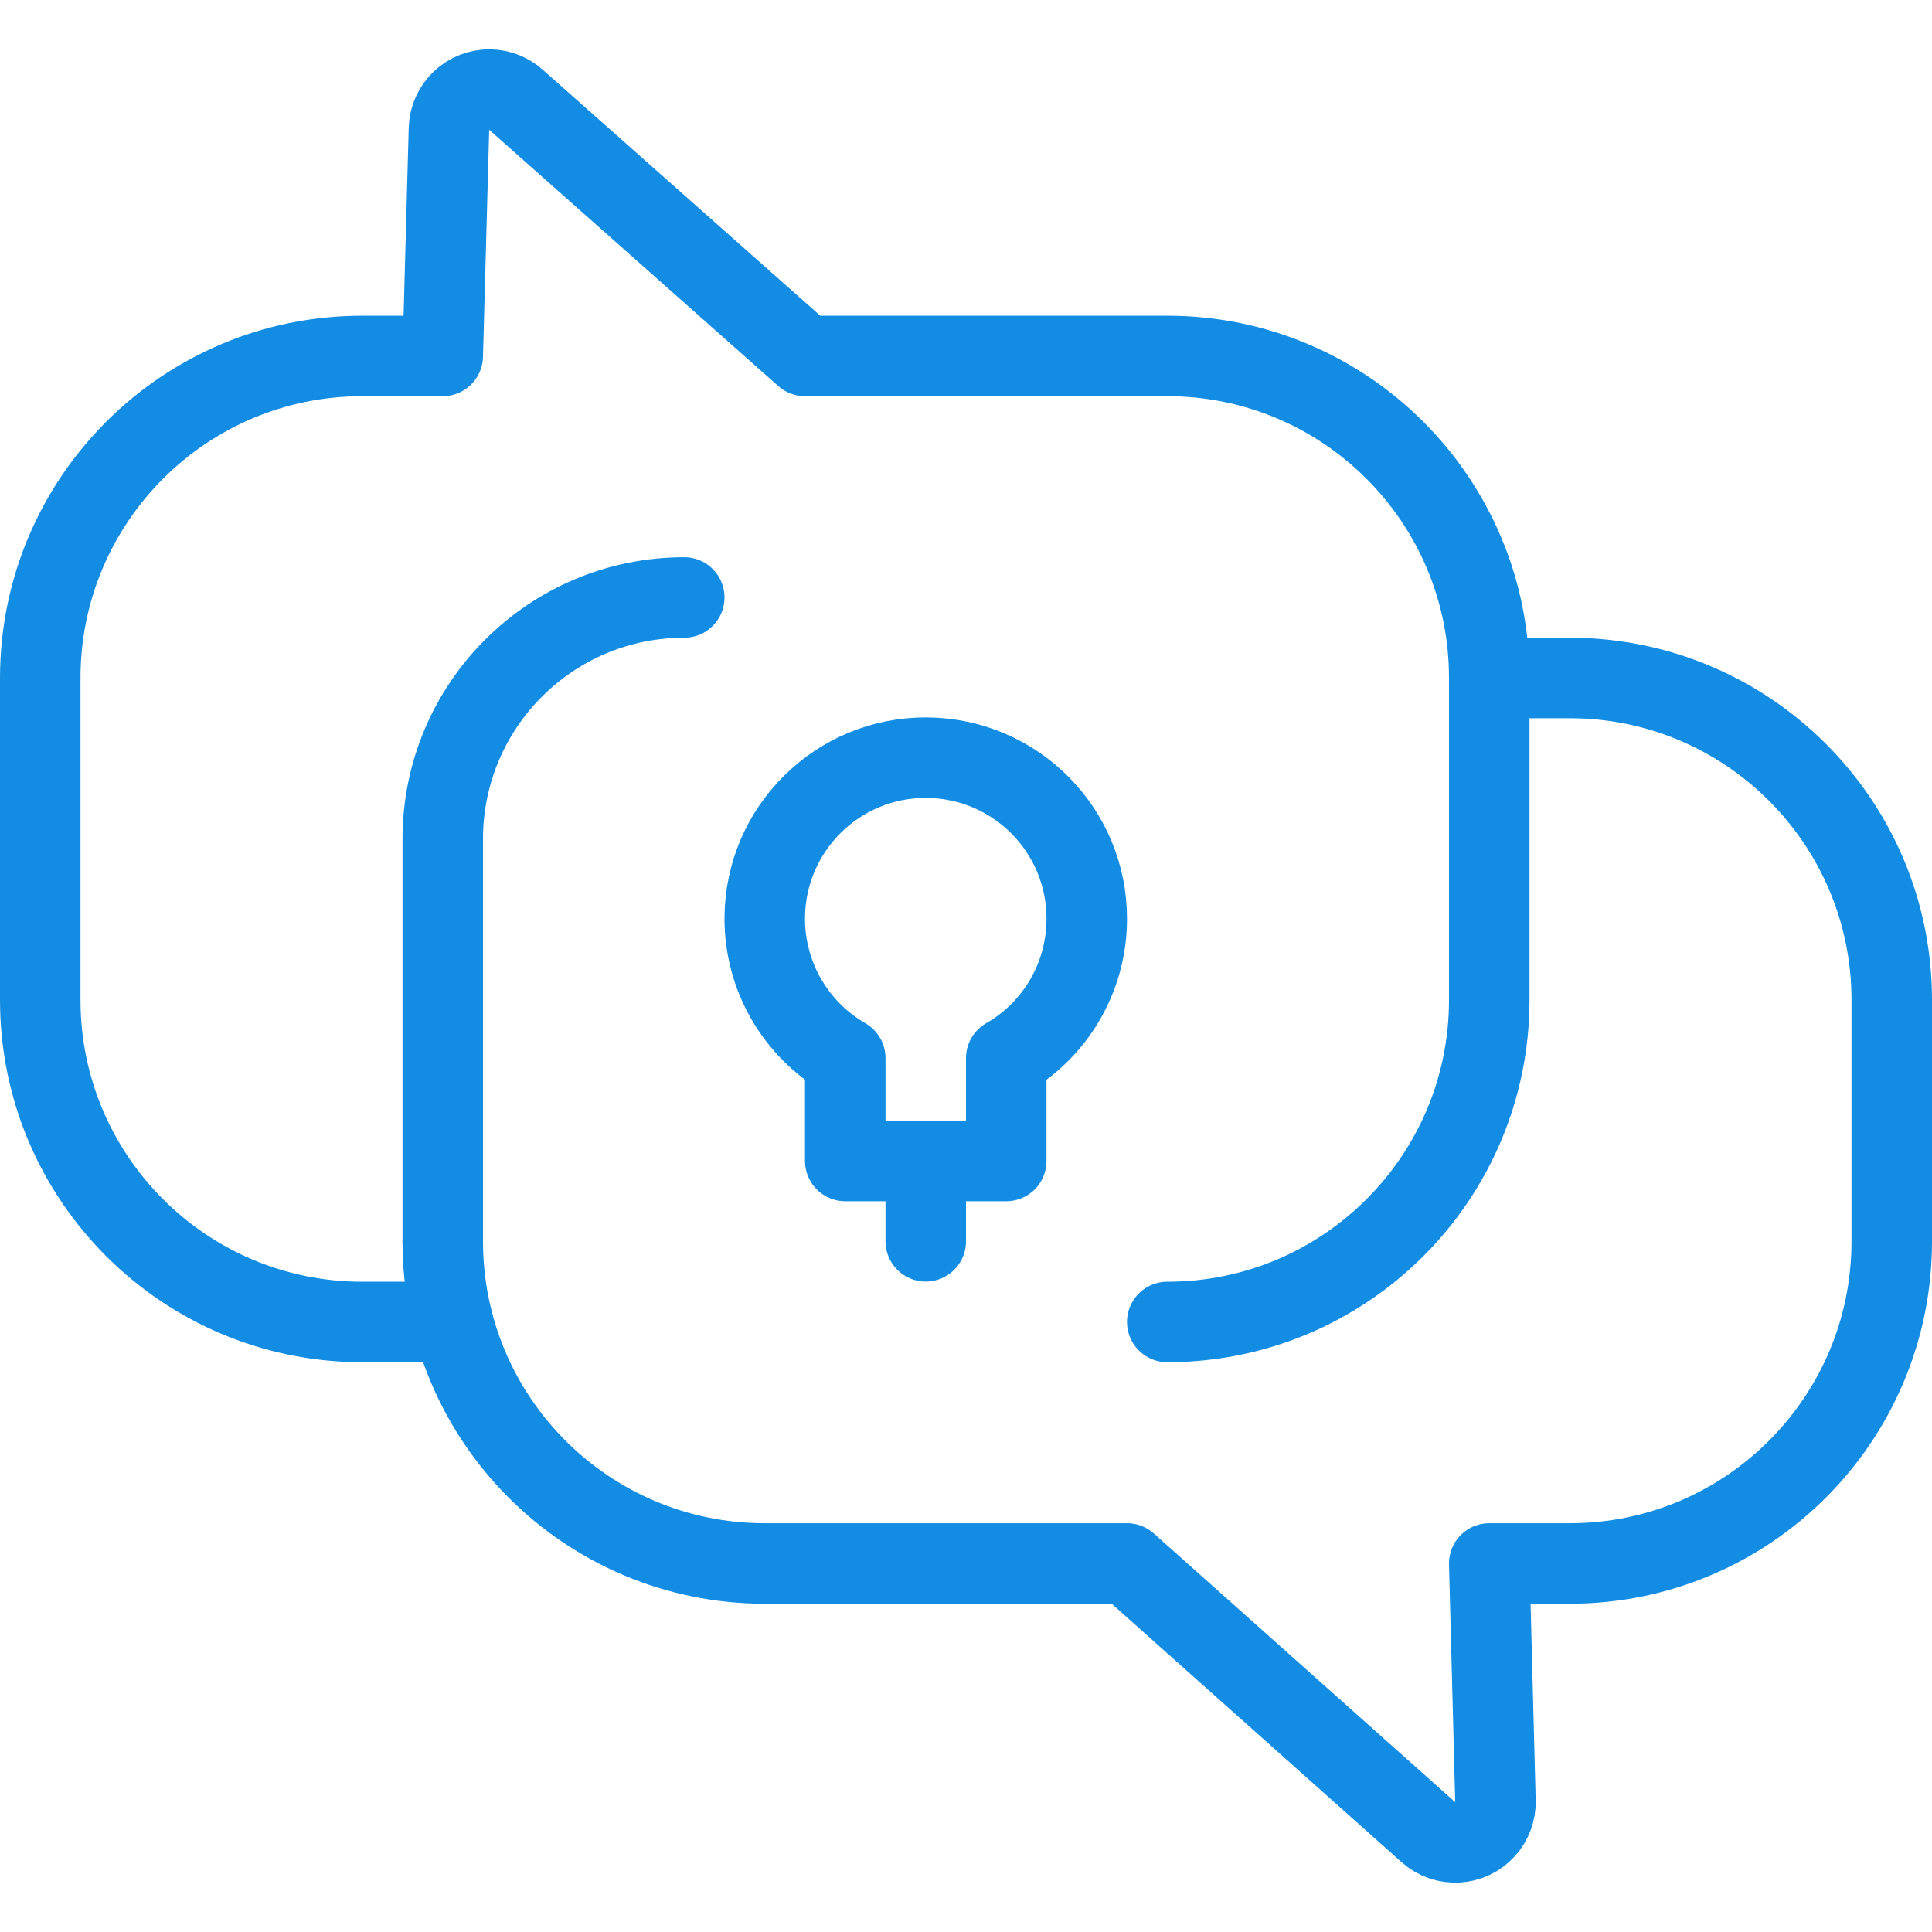
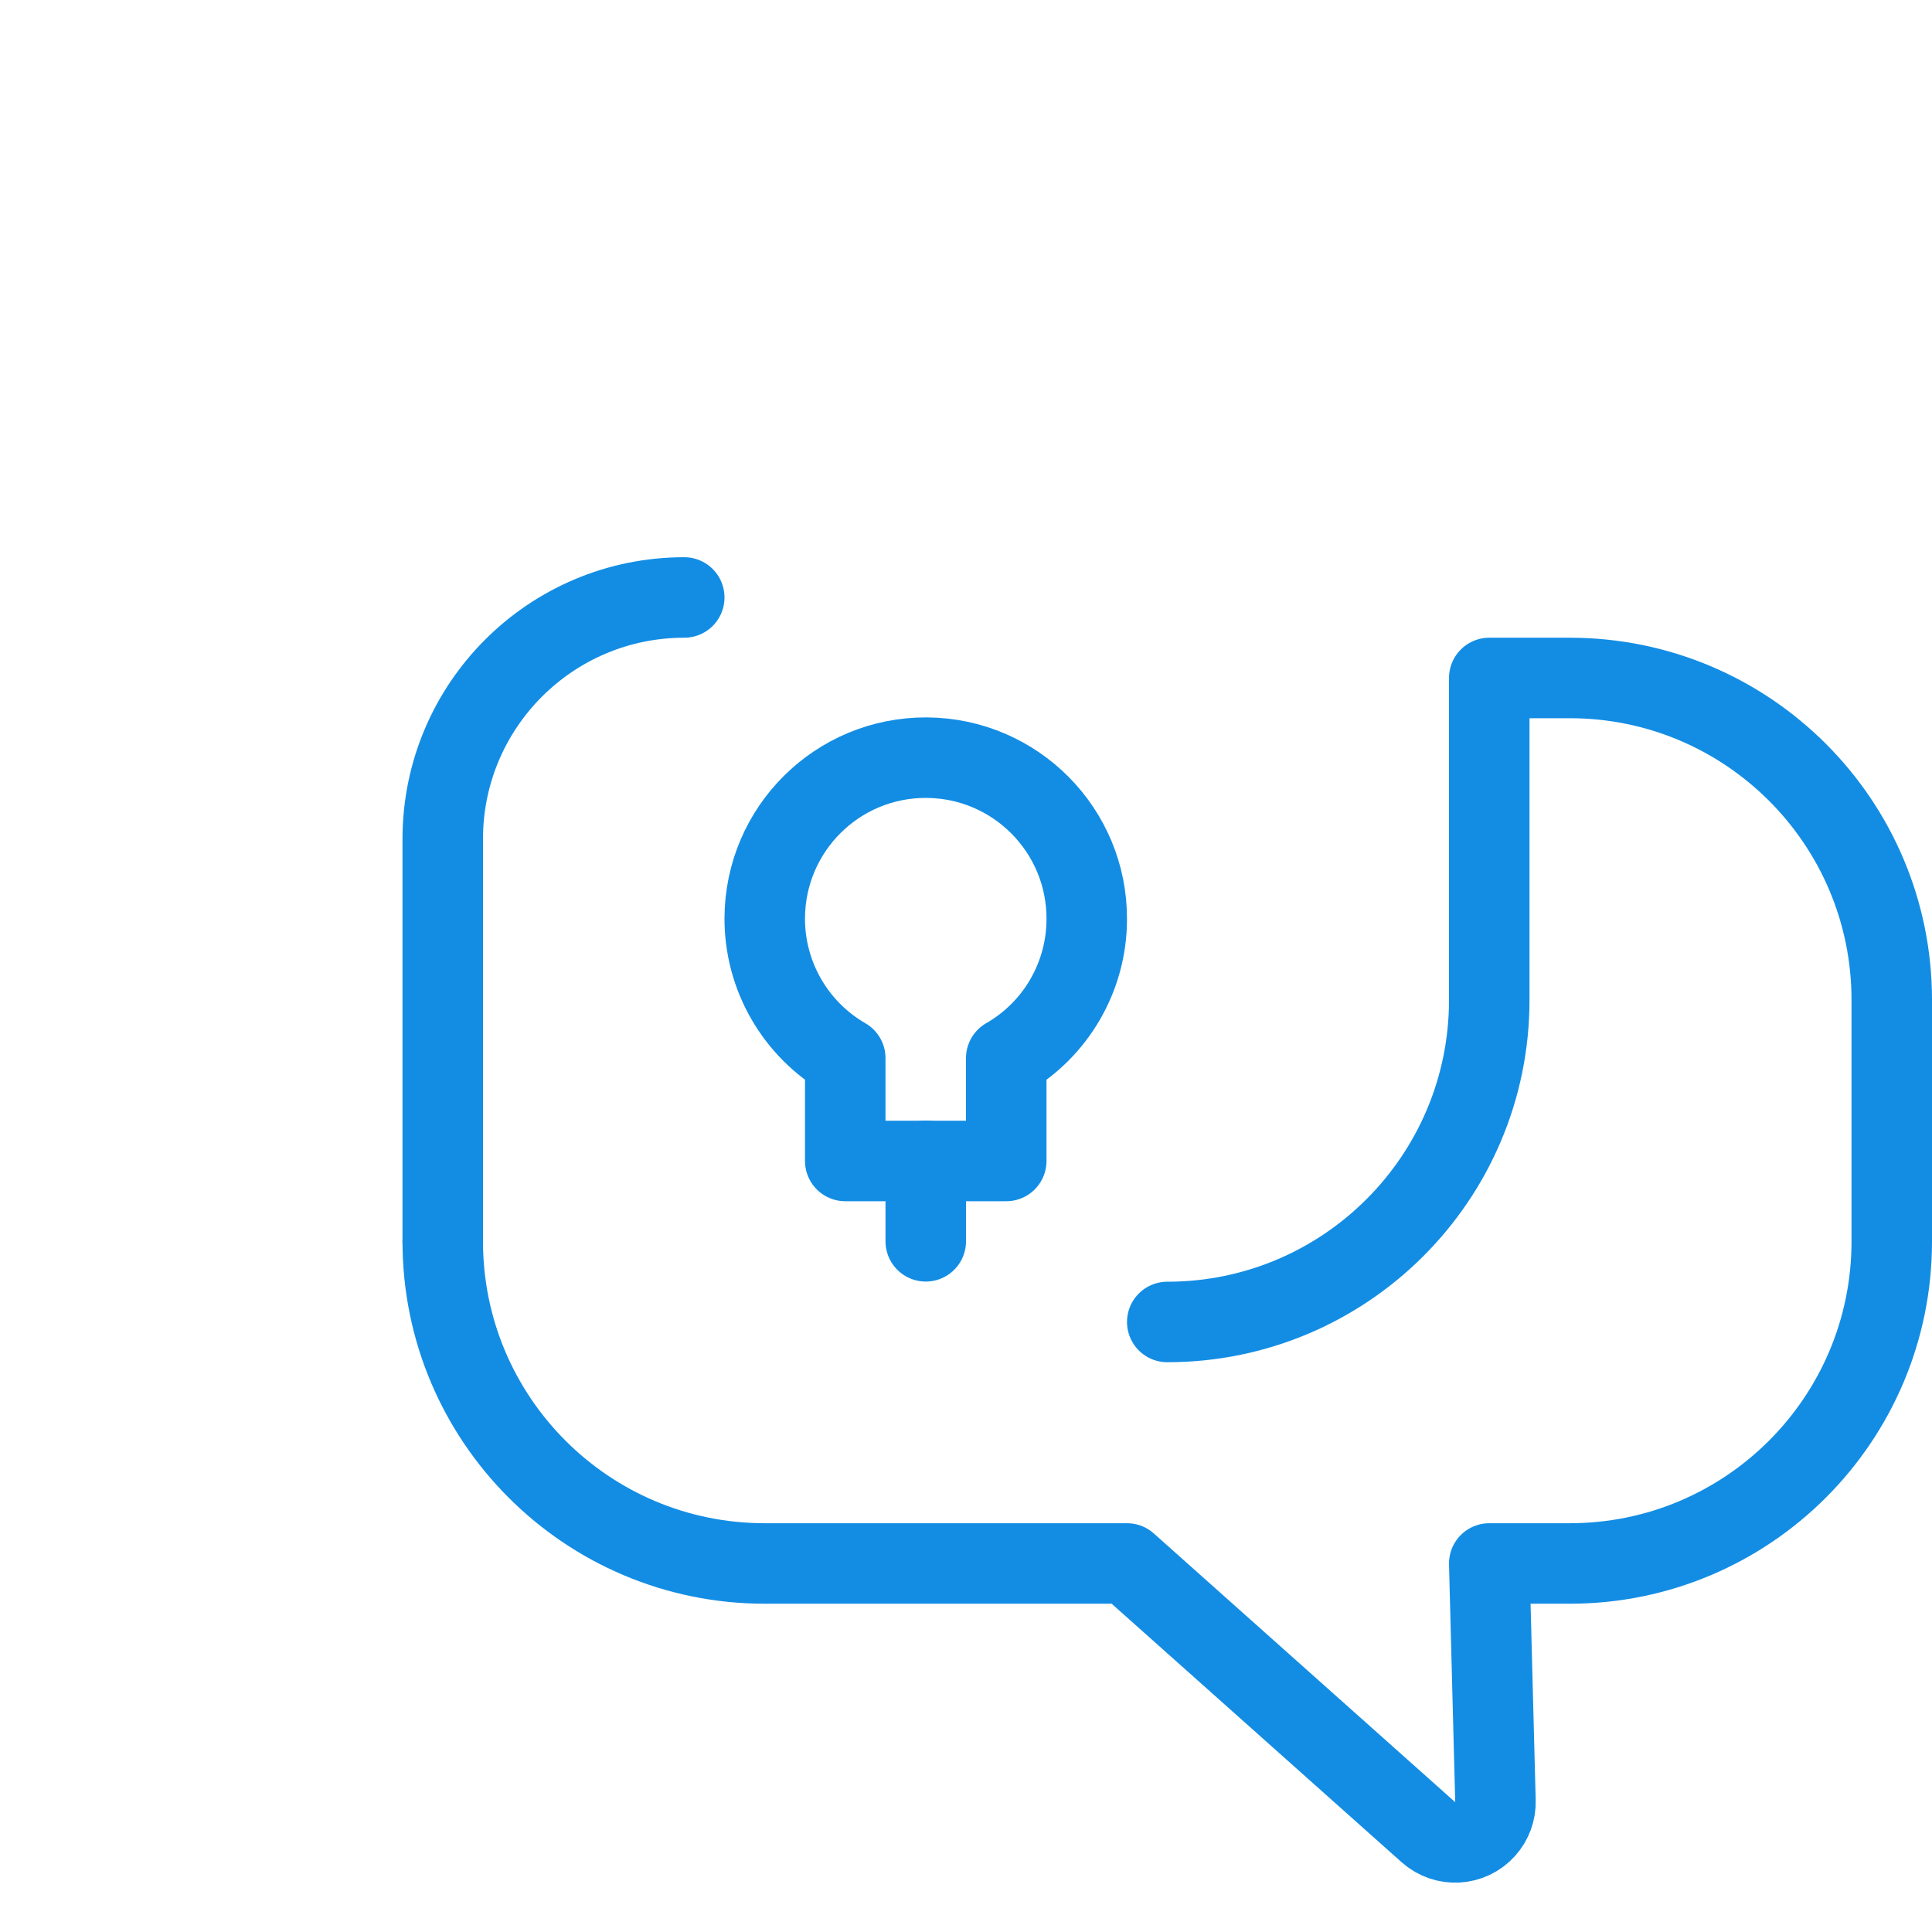
<svg xmlns="http://www.w3.org/2000/svg" version="1.1" viewBox="0 0 24 24">
  <g stroke-linecap="round" stroke-width="1" stroke="#138DE4" fill="none" stroke-linejoin="round">
-     <path d="M5.626,16.422h-1.126l-1.74846e-07,-3.55271e-15c-2.209,-9.65645e-08 -4,-1.791 -4,-4c0,0 0,-1.77636e-15 0,-1.77636e-15v-4l4.61853e-14,6.03983e-07c-3.33571e-07,-2.209 1.791,-4 4,-4h1l0.077,-2.822l-1.98803e-09,7.81057e-08c0.007,-0.276 0.237,-0.494 0.513,-0.487c0.118,0.003 0.231,0.048 0.319,0.126l3.591,3.183h4.5l-1.74846e-07,4.44089e-15c2.209,-9.65645e-08 4,1.791 4,4c0,0 0,1.77636e-15 0,1.77636e-15" />
    <path d="M5.5,15.422l4.61853e-14,6.03983e-07c3.33571e-07,2.209 1.791,4 4,4h4.5l3.744,3.338l-8.77327e-09,-7.84148e-09c0.206,0.184 0.522,0.166 0.706,-0.04c0.085,-0.095 0.131,-0.22 0.127,-0.347l-0.077,-2.951h1l-1.74846e-07,-3.55271e-15c2.209,9.65645e-08 4,-1.791 4,-4v-3v0c0,-2.209 -1.791,-4 -4,-4h-1v4v0c0,2.209 -1.791,4 -4,4" />
    <path d="M13.5,11.422l2.86711e-08,-5.71505e-06c0.006,-1.105 -0.885,-2.004 -1.99,-2.01c-1.105,-0.006 -2.004,0.885 -2.01,1.99c-0.004,0.718 0.378,1.383 1,1.742v1.278h2v-1.278l-4.09469e-09,2.34986e-09c0.617,-0.354 0.998,-1.011 1,-1.722Z" />
    <path d="M11.5,15.42v-1" />
    <path d="M5.5,15.422v-5l3.37508e-14,4.52987e-07c-2.50178e-07,-1.657 1.343,-3 3,-3" />
  </g>
</svg>